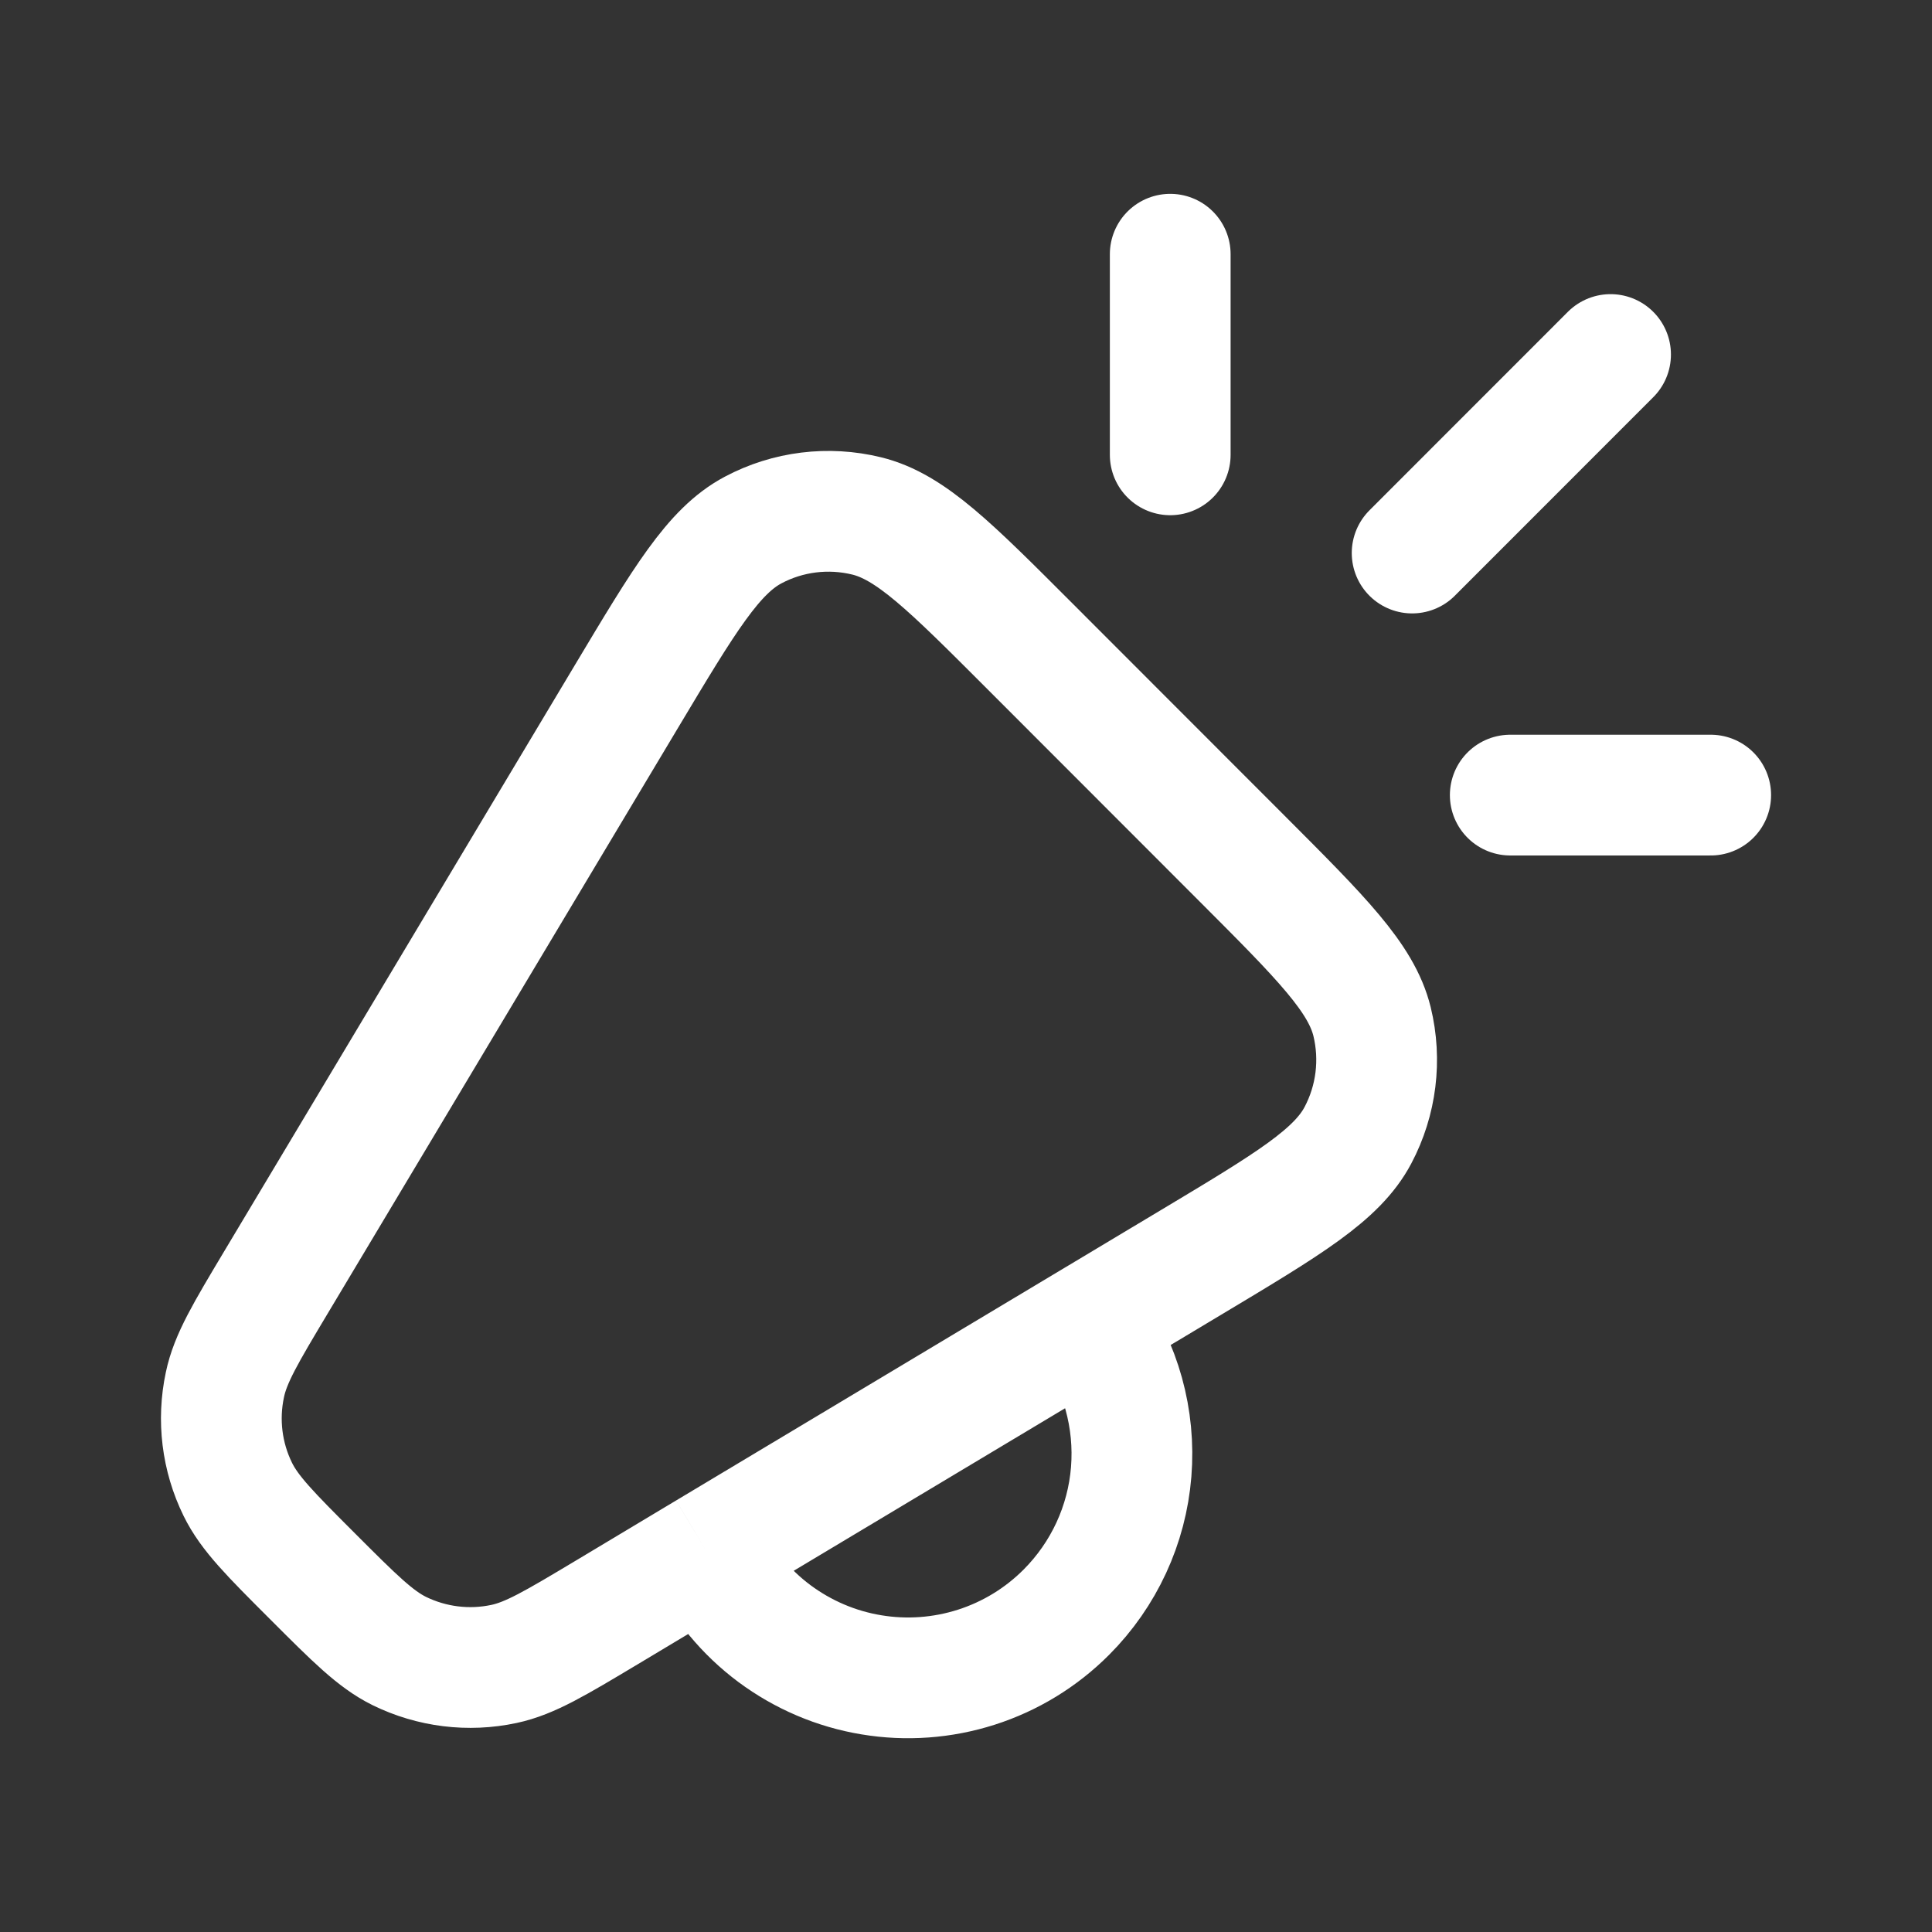
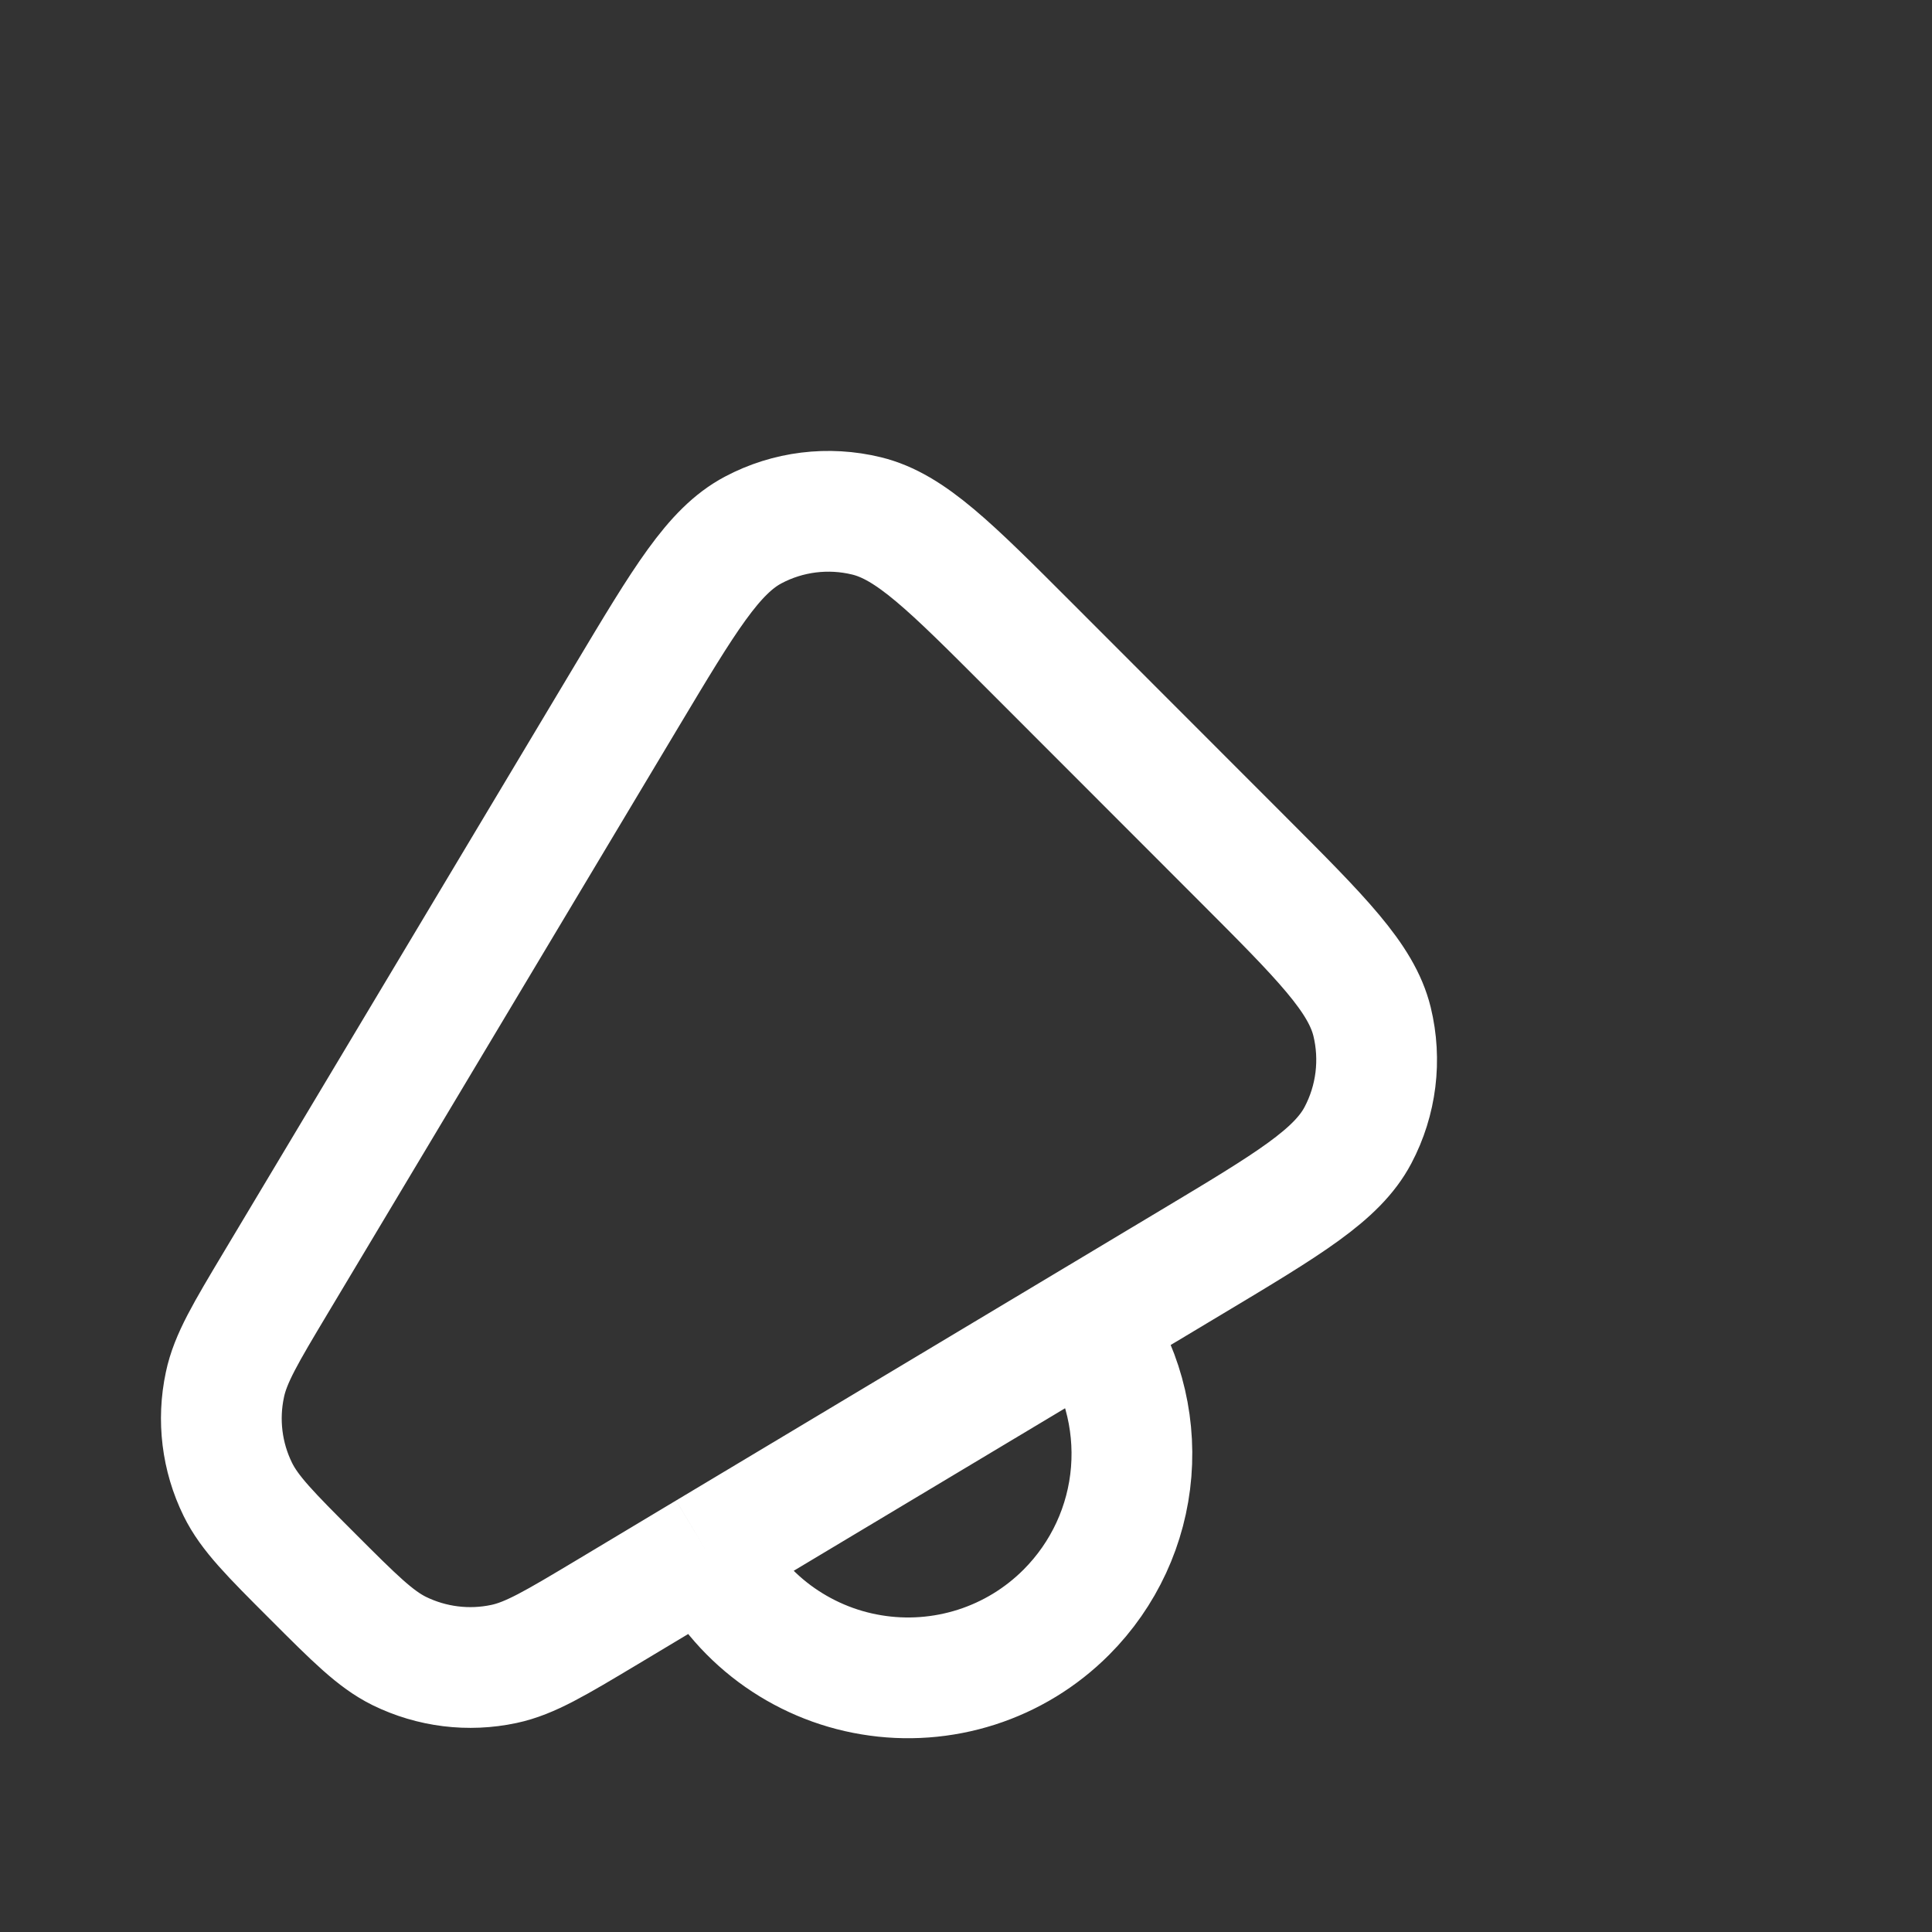
<svg xmlns="http://www.w3.org/2000/svg" width="24" height="24" viewBox="0 0 24 24" fill="none">
  <rect x="0" y="0" width="24" height="24" fill="#333333" stroke="none" />
  <path d="M8.784 19.283L7.533 20.033C6.901 20.411 6.585 20.601 6.261 20.67C5.821 20.764 5.364 20.707 4.961 20.51C4.663 20.363 4.403 20.102 3.881 19.58C3.361 19.06 3.1 18.799 2.954 18.501C2.756 18.098 2.7 17.64 2.794 17.201C2.862 16.876 3.052 16.559 3.43 15.927L7.786 8.645C8.504 7.445 8.863 6.845 9.356 6.584C9.789 6.354 10.291 6.293 10.766 6.409C11.31 6.542 11.804 7.037 12.792 8.026L15.428 10.664C16.416 11.653 16.91 12.147 17.044 12.69C17.16 13.166 17.098 13.669 16.869 14.102C16.608 14.596 16.009 14.955 14.809 15.674L13.539 16.435M8.784 19.283C8.978 19.681 9.264 20.027 9.619 20.292C9.974 20.556 10.387 20.733 10.824 20.805C11.26 20.878 11.708 20.845 12.13 20.71C12.551 20.575 12.934 20.341 13.247 20.027C13.713 19.56 13.999 18.943 14.052 18.285C14.105 17.627 13.924 16.971 13.539 16.435M8.784 19.283L13.539 16.435" stroke="white" stroke-width="1.5" />
-   <path d="M20.007 4.404L17.542 6.87M21.251 9.877H18.761M14.537 3.158V5.65" stroke="white" stroke-width="1.5" stroke-linecap="round" stroke-linejoin="round" />
</svg>